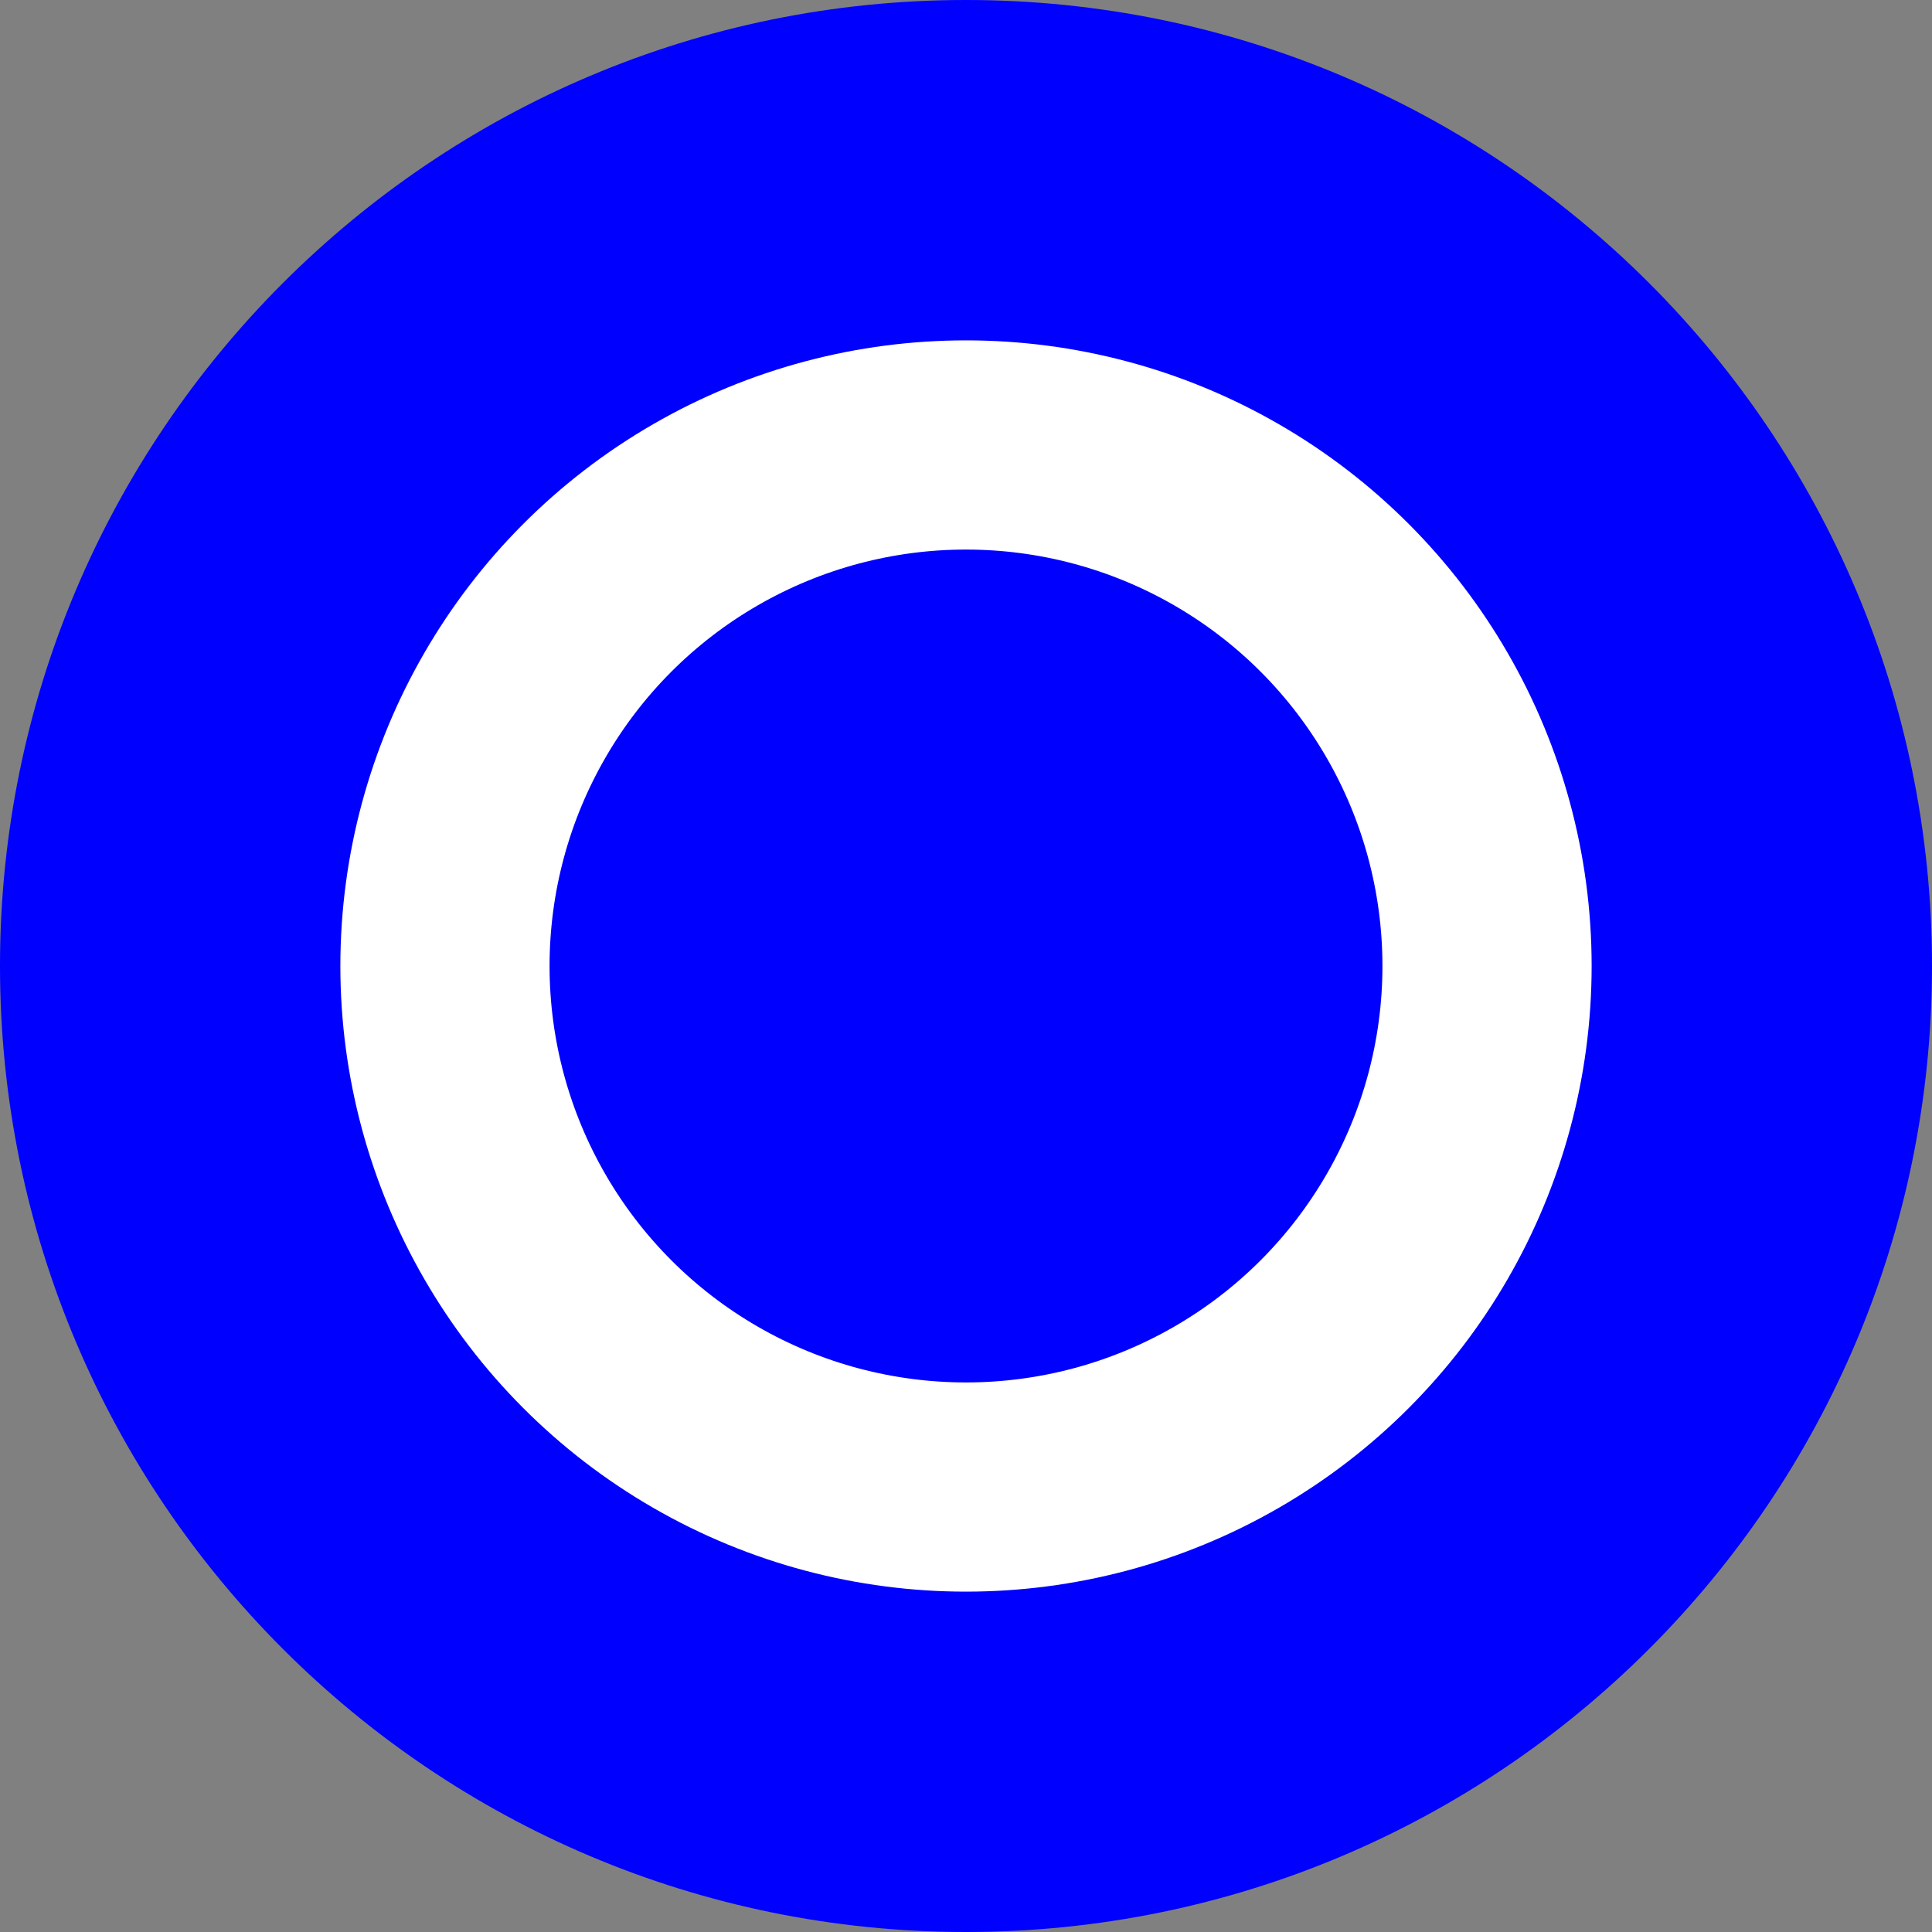
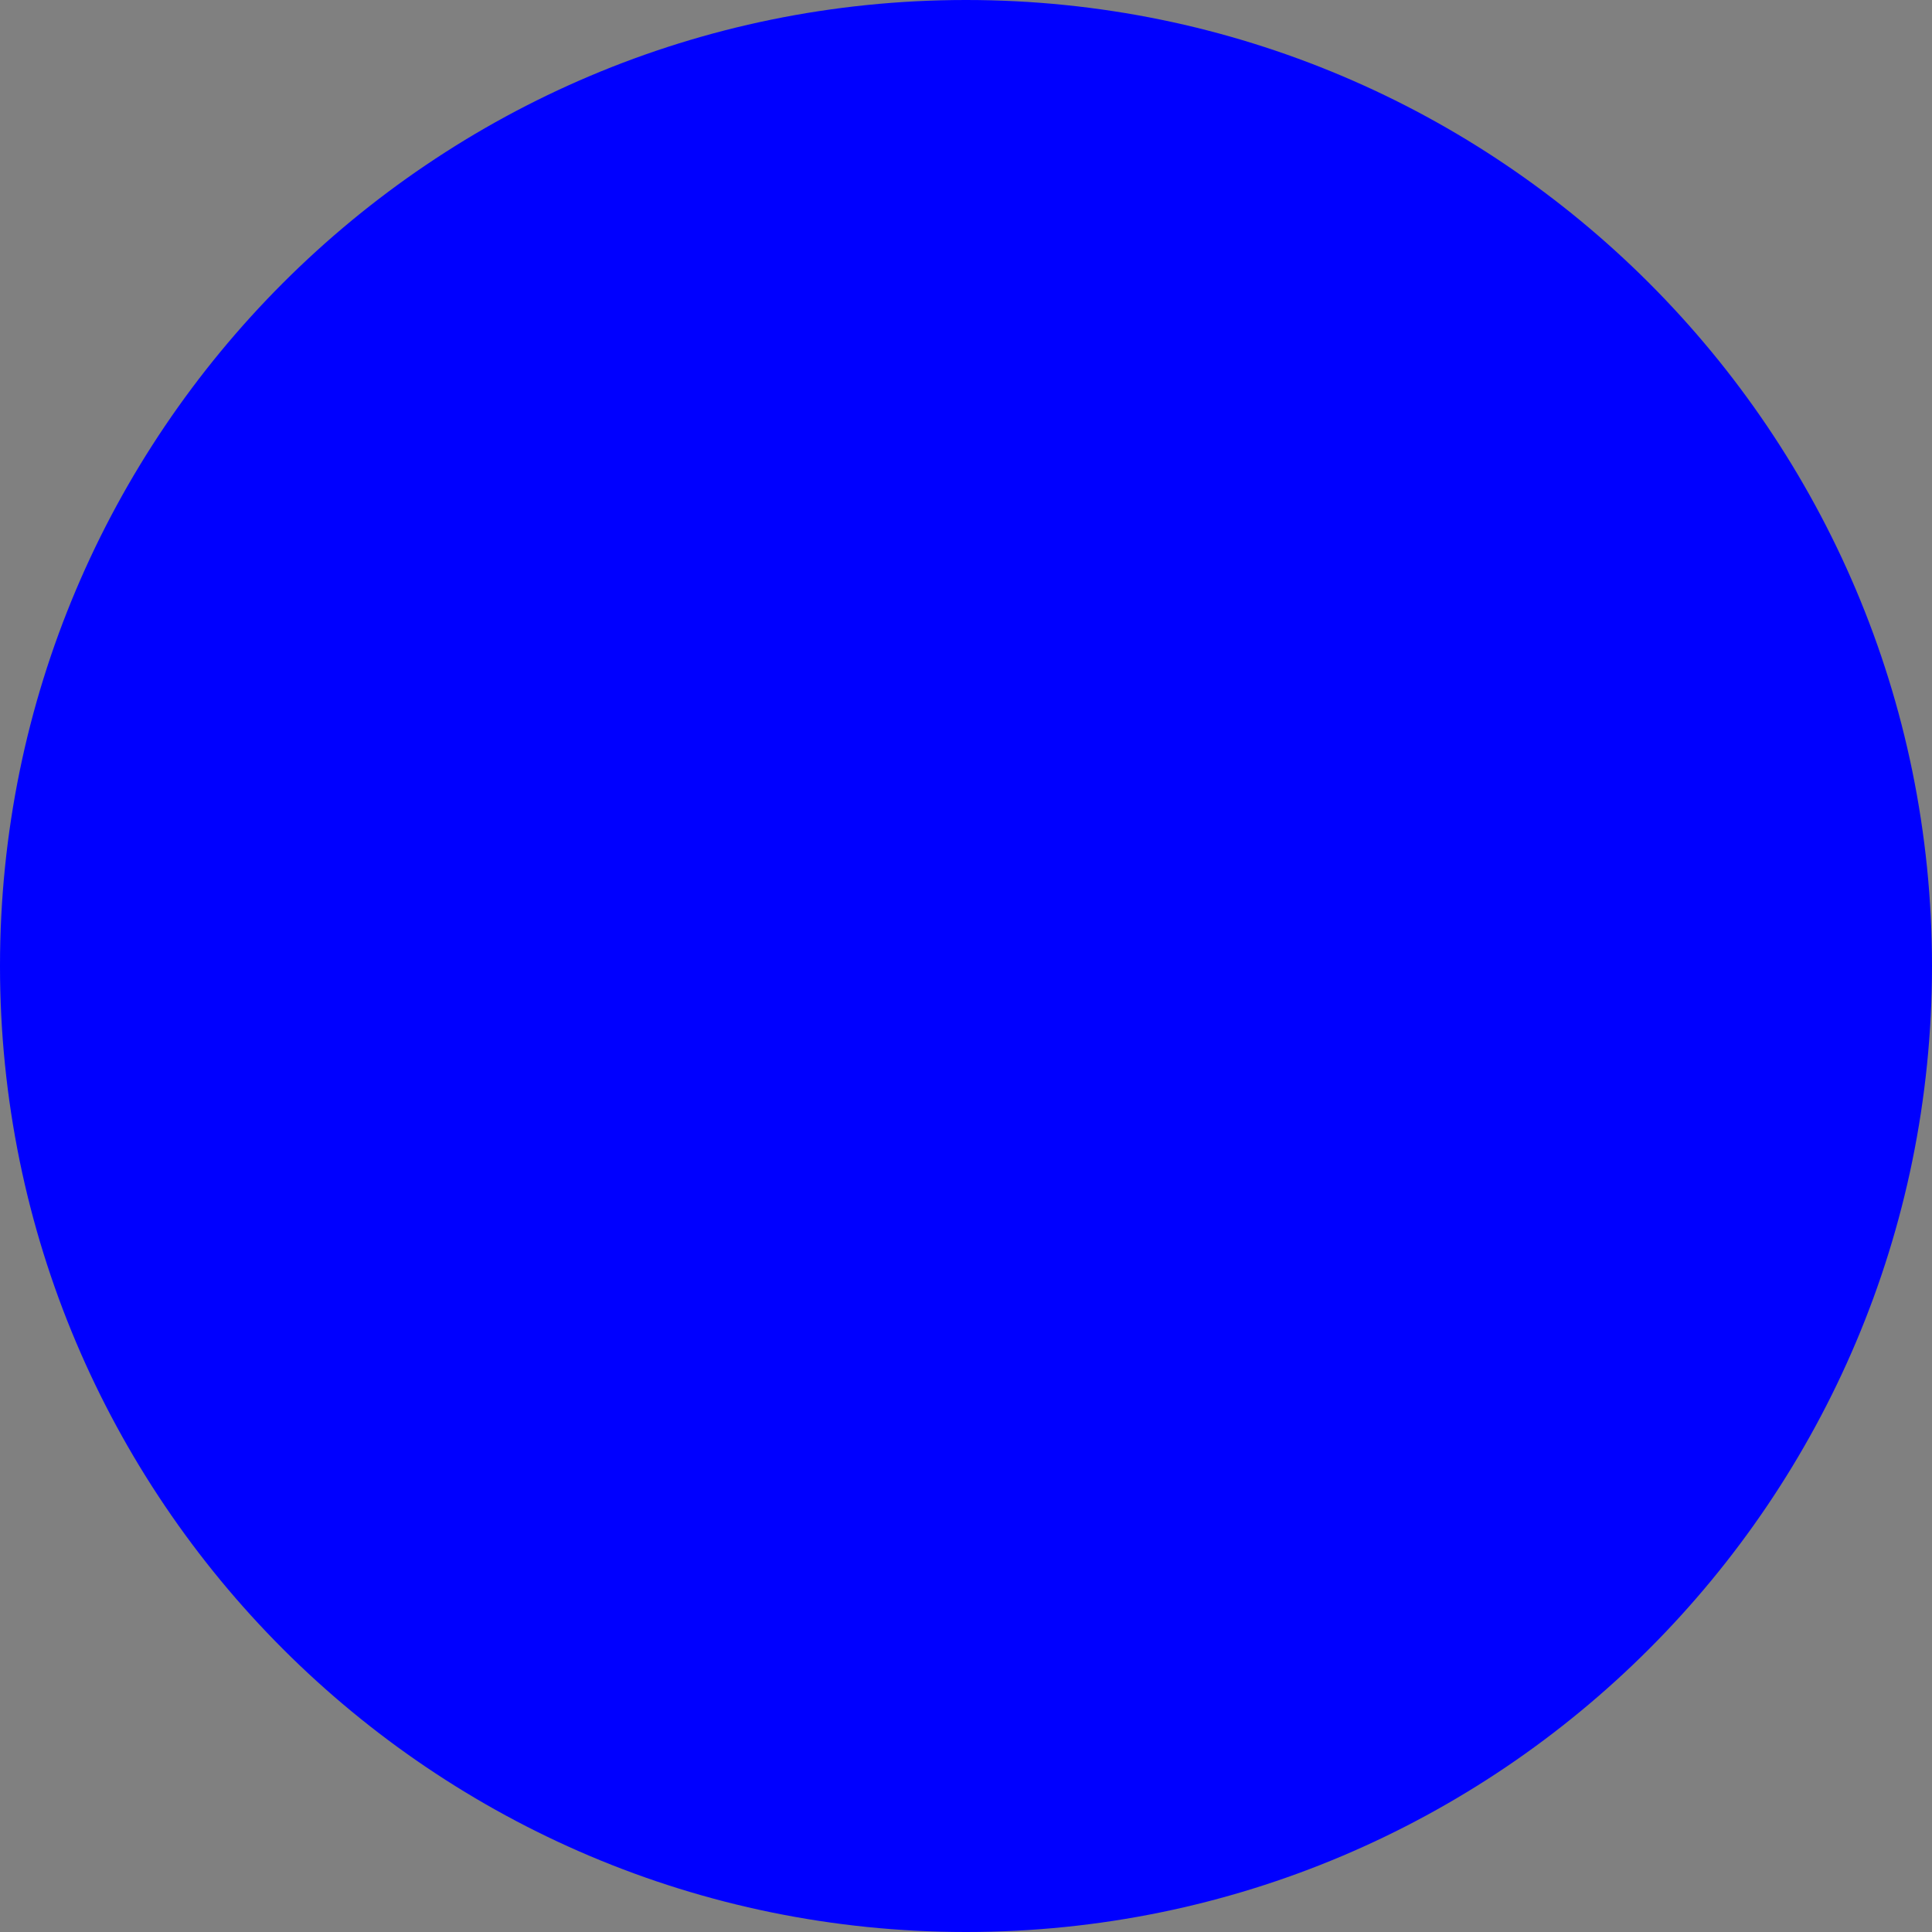
<svg xmlns="http://www.w3.org/2000/svg" id="Camada_1" version="1.1" viewBox="0 0 64 64">
  <rect x="0" y="0" width="64" height="64" fill="#808080" stroke="none" />
  <defs>
    <style>
      .st0 {
        fill: blue;
      }

      .st1 {
        fill: none;
        stroke: #fff;
        stroke-linecap: round;
        stroke-width: 6.93px;
      }
    </style>
  </defs>
  <path class="st0" d="M32,0h0C14.33,0,0,14.33,0,32h0c0,17.67,14.33,32,32,32h0c17.67,0,32-14.33,32-32h0C64,14.33,49.67,0,32,0Z" />
-   <circle class="st1" cx="32" cy="32" r="17.26" />
</svg>